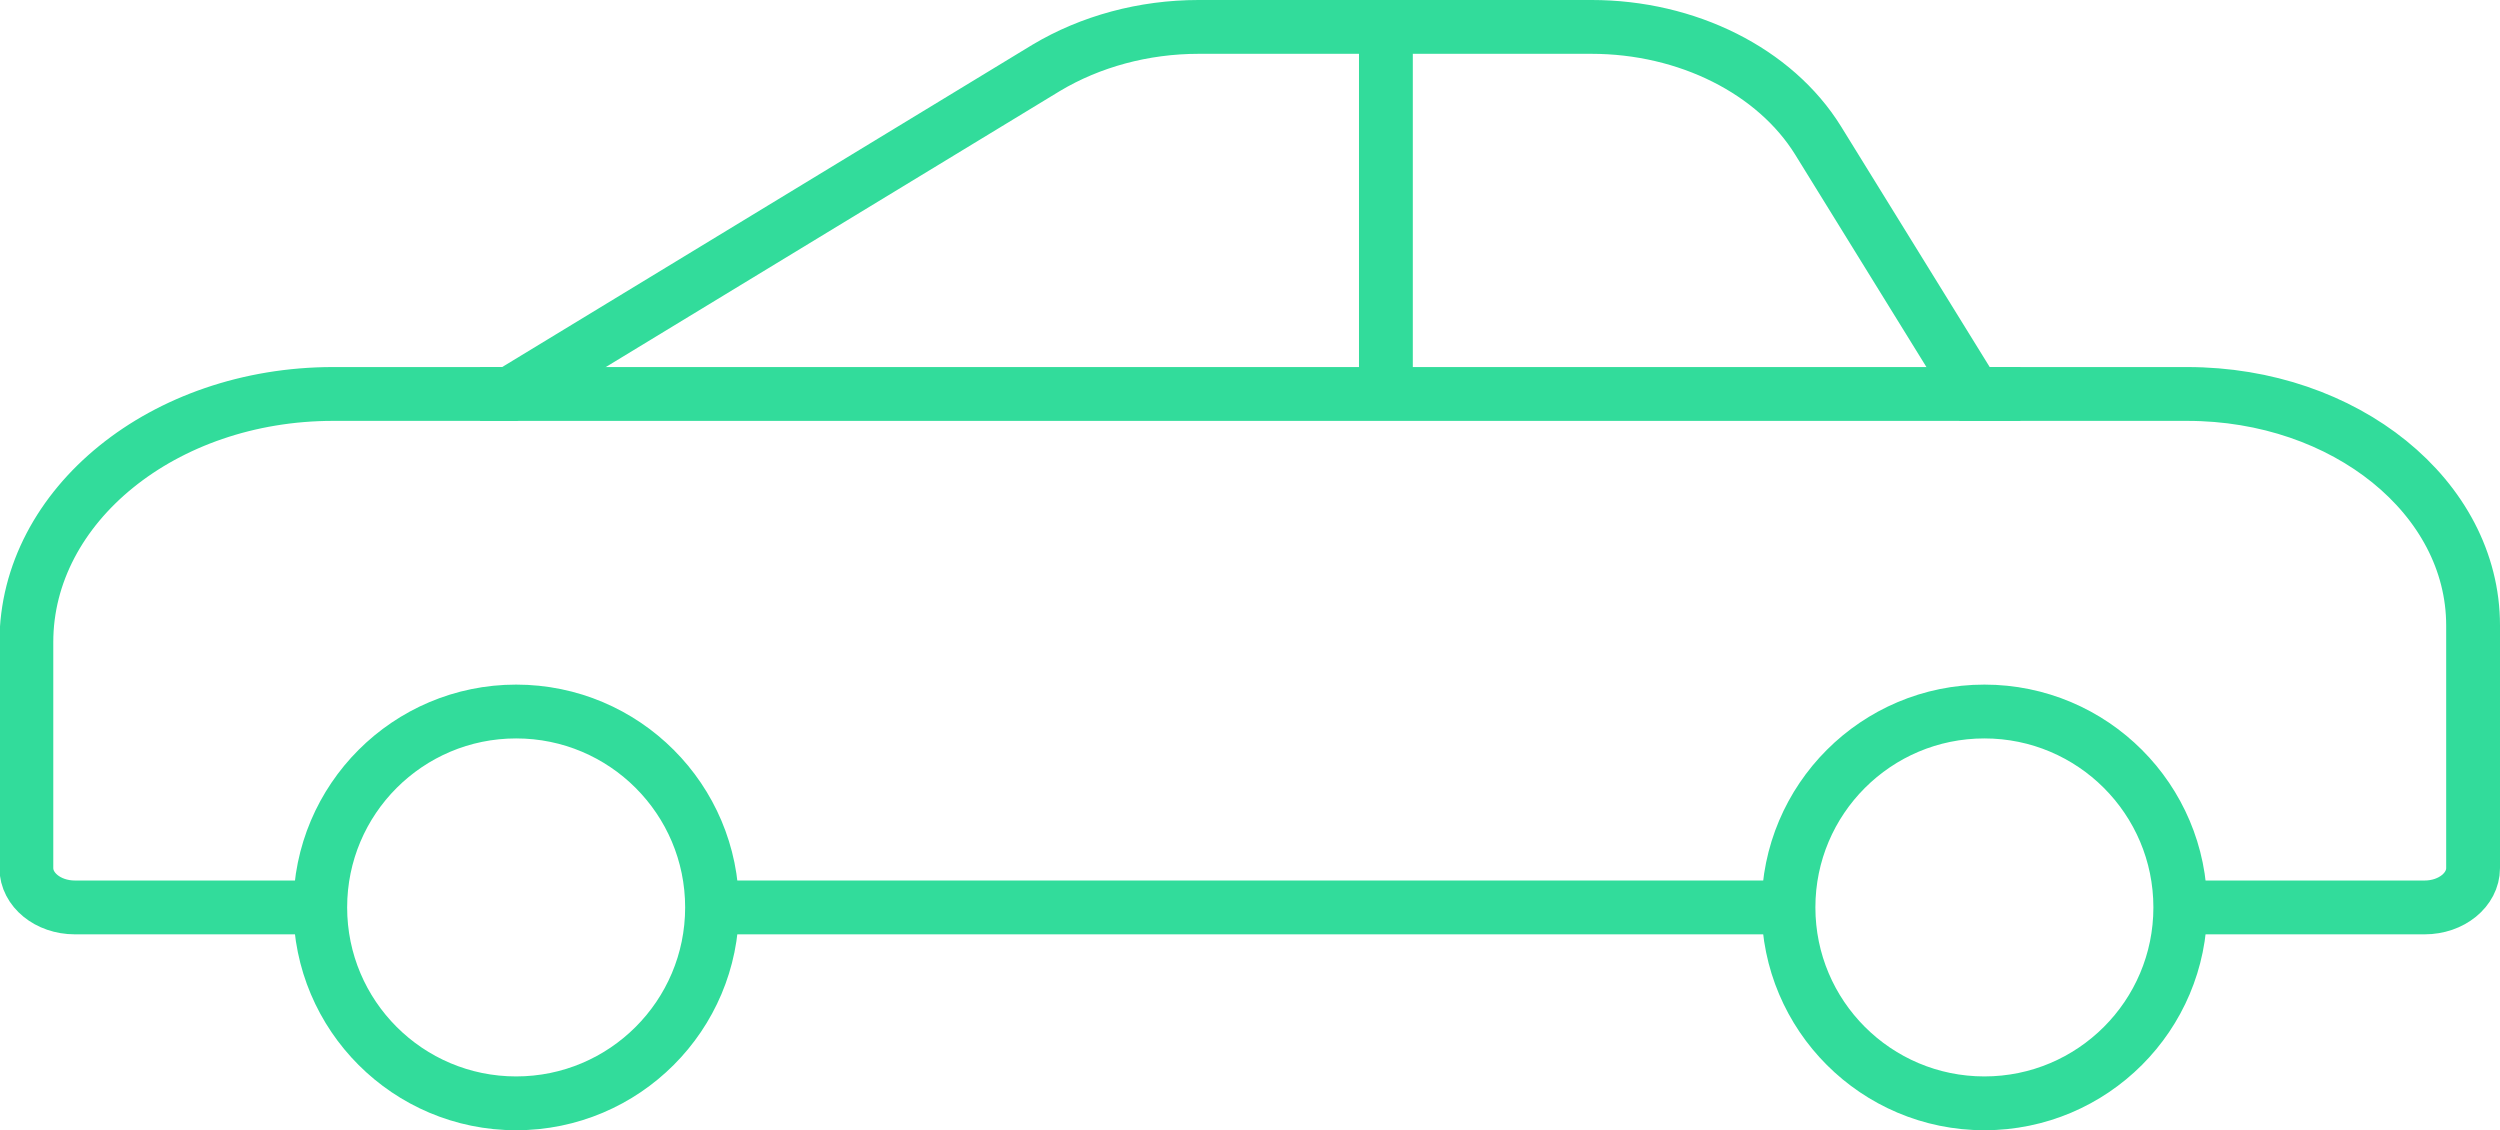
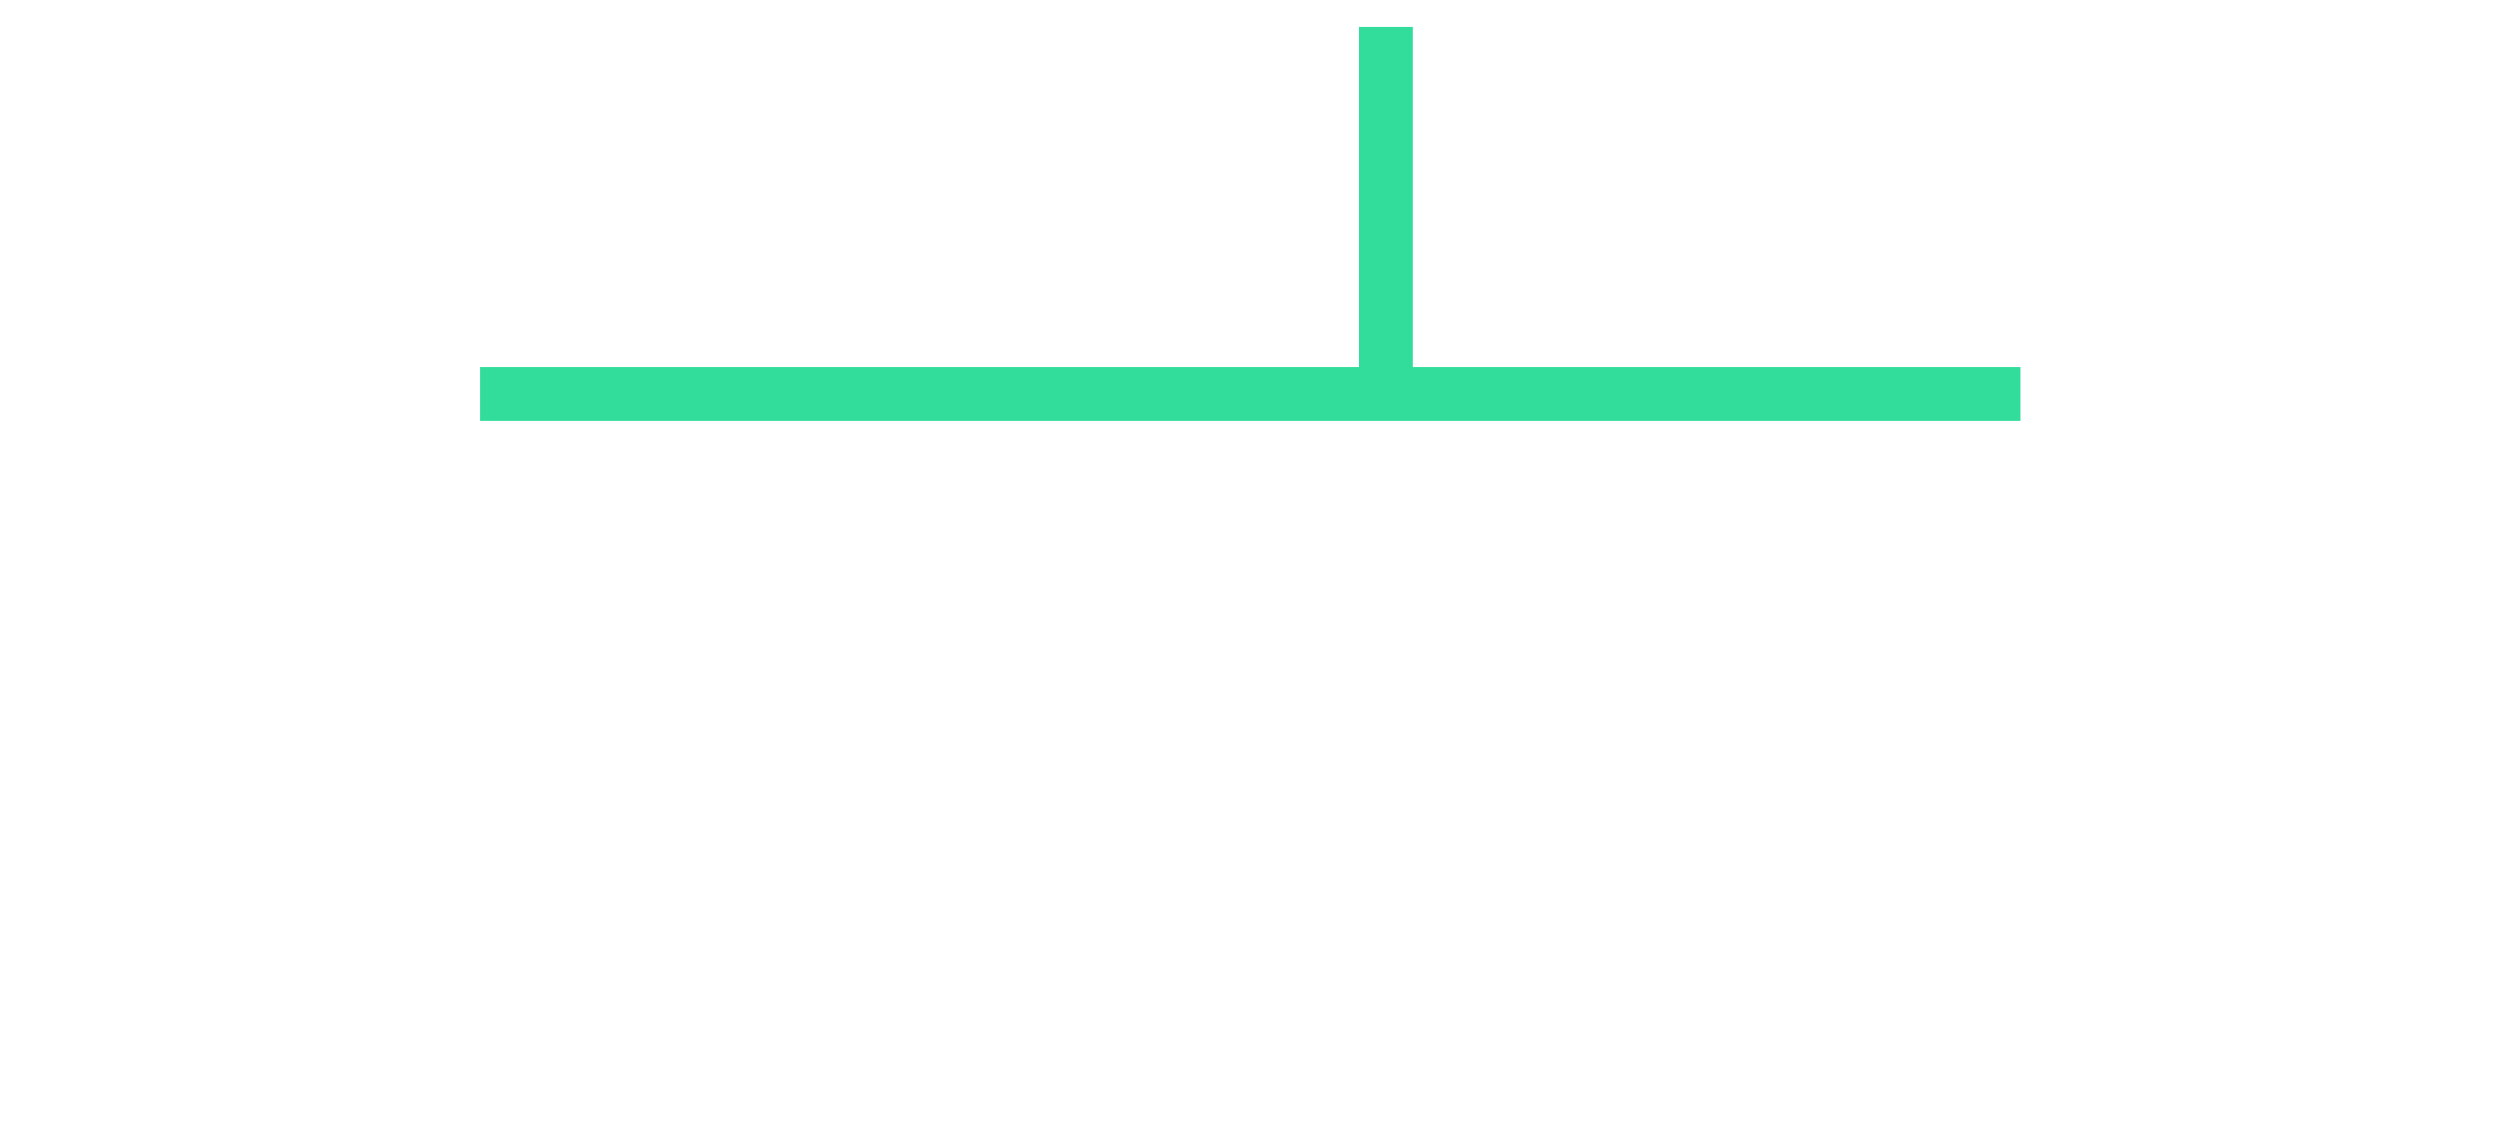
<svg xmlns="http://www.w3.org/2000/svg" id="_レイヤー_2" data-name="レイヤー 2" width="46.45" height="21" viewBox="0 0 46.45 21">
  <defs>
    <style>
      .cls-1 {
        fill: none;
        stroke: #32dc9b;
        stroke-miterlimit: 10;
      }
    </style>
  </defs>
  <g id="_レイヤー_1-2" data-name="レイヤー 1">
    <g>
      <g>
-         <path class="cls-1" d="m40.5,16.86h4.55c.5,0,.9-.33.9-.73v-4.51c0-2.38-2.38-4.3-5.31-4.3h-3.95l-2.91-4.71c-.8-1.29-2.43-2.11-4.21-2.11h-7.3c-1.02,0-2.01.27-2.83.76l-9.97,6.06h-3.28c-3.15,0-5.7,2.07-5.7,4.61v4.2c0,.4.4.73.9.73h4.55" />
-         <line class="cls-1" x1="13.23" y1="16.86" x2="33.23" y2="16.86" />
-       </g>
-       <path class="cls-1" d="m5.95,16.86c0-2.01,1.63-3.64,3.64-3.64s3.64,1.63,3.64,3.64-1.63,3.64-3.64,3.64-3.64-1.63-3.64-3.64Z" />
-       <path class="cls-1" d="m33.23,16.86c0-2.01,1.63-3.64,3.64-3.64s3.64,1.63,3.64,3.64-1.63,3.64-3.64,3.64-3.64-1.63-3.64-3.64Z" />
+         </g>
      <line class="cls-1" x1="8.92" y1="7.32" x2="37.54" y2="7.32" />
      <line class="cls-1" x1="25.75" y1=".5" x2="25.75" y2="7.32" />
    </g>
  </g>
</svg>